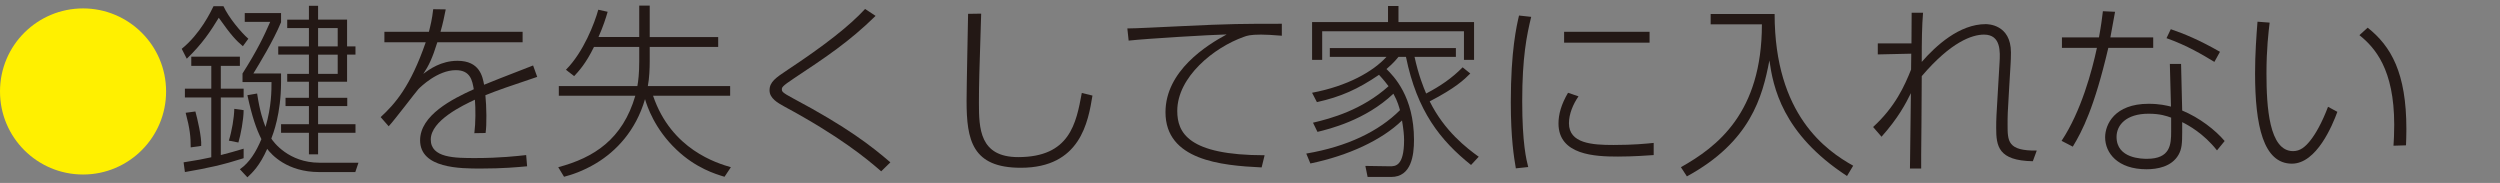
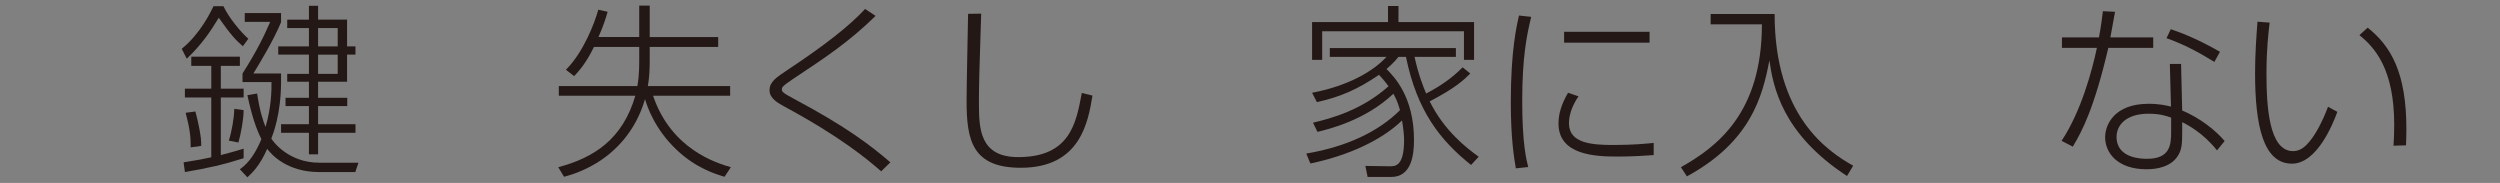
<svg xmlns="http://www.w3.org/2000/svg" id="a" data-name="svg-image" width="205" height="15" viewBox="0 0 205 15">
  <rect x="0" y="0" width="205" height="15" fill="#808080" stroke="none" />
  <defs>
    <style>
      .b {
        fill: #fff000;
      }

      .c {
        fill: #231815;
      }
    </style>
  </defs>
-   <path class="b" d="M13.62,7.5c0,3.758-3.052,6.81-6.809,6.81S0,11.273,0,7.5C0,3.697,3.083,.69,6.811,.69s6.809,3.022,6.809,6.809Z" />
  <path class="c" d="M14.902,4.003c1.519-1.227,2.377-3.022,2.608-3.496h.813c.429,.935,1.441,2.147,2.04,2.668l-.446,.613c-.536-.445-.95-.875-1.978-2.331-.689,1.134-1.364,2.147-2.623,3.359l-.414-.813Zm2.424,3.987h-2.164v-.72h2.164v-1.871h-1.641v-.751h3.986v.751h-1.564v1.871h1.871v.72h-1.871v4.724c.674-.169,1.212-.322,1.871-.522v.782c-1.748,.553-2.868,.798-4.816,1.135l-.107-.797c1.073-.17,1.671-.276,2.27-.415V7.99Zm-1.688,4.096c0-.859-.062-1.518-.414-2.838l.798-.107c.169,.628,.521,2.086,.476,2.822l-.86,.123Zm3.128-.553c.245-.782,.431-1.871,.446-2.608l.766,.108c0,.782-.245,2.04-.429,2.653l-.783-.154Zm.905,2.346c.798-.552,1.336-1.441,1.765-2.469-.414-.828-.751-1.779-1.15-3.604l.798-.138c.229,1.518,.491,2.224,.689,2.745,.491-1.672,.491-3.007,.491-3.681h-2.377v-.706c1.197-1.886,1.765-3.067,2.27-4.233h-2.087v-.721h2.977v.752c-.629,1.518-1.78,3.405-2.27,4.202h2.27v.706c0,2.608-.659,4.264-.798,4.632,.169,.276,1.426,1.978,3.941,1.978h3.205l-.26,.767h-2.96c-2.623,0-3.911-1.426-4.264-1.901-.614,1.396-1.242,1.978-1.626,2.331l-.614-.66ZM26.083,.476V1.61h2.377V3.804h.689v.675h-.689v2.224h-2.377v1.319h2.392v.675h-2.392v1.487h3.067v.705h-3.067v1.764h-.751v-1.764h-2.285v-.705h2.285v-1.487h-1.918v-.675h1.918v-1.319h-1.78v-.644h1.78v-1.579h-2.516v-.675h2.516v-1.503h-1.78v-.69h1.78V.476h.751Zm1.609,1.825h-1.609v1.503h1.609v-1.503Zm0,2.179h-1.609v1.579h1.609v-1.579Z" />
-   <path class="c" d="M42.854,2.608v.859h-6.993c-.414,1.334-.706,1.917-1.15,2.592,.506-.383,1.456-1.073,2.806-1.073,1.825,0,2.055,1.304,2.179,1.963,.858-.353,1.18-.476,4.018-1.58l.337,.936c-2.424,.813-3.175,1.074-4.249,1.503,.092,.905,.122,2.439,.015,3.098l-.92,.015c.107-.843,.107-2.024,.045-2.745-.982,.46-3.619,1.703-3.619,3.267,0,1.518,1.995,1.518,3.666,1.518,2.008,0,3.466-.169,4.157-.245l.077,.92c-.845,.077-1.978,.185-3.805,.185-1.641,0-4.97,0-4.97-2.316,0-2.055,2.639-3.389,4.402-4.187-.122-.69-.26-1.564-1.472-1.564-1.502,0-2.898,1.381-3.067,1.549-.185,.199-2.01,2.607-2.439,3.052l-.659-.751c1.18-1.089,2.439-2.5,3.696-6.135h-3.389v-.859h3.649c.124-.491,.26-1.012,.354-1.855l1.027,.015c-.139,.674-.214,1.073-.429,1.84h6.732Z" />
-   <path class="c" d="M52.417,3.037V.46h.86V3.037h5.614v.813h-5.614v1.196c0,.538-.03,1.381-.154,2.01h6.749v.797h-6.32c1.504,4.433,5.277,5.536,6.38,5.859l-.521,.783c-.721-.215-2.347-.706-3.926-2.209-1.81-1.703-2.424-3.589-2.593-4.157-.766,2.623-2.392,4.278-3.986,5.245-1.15,.69-2.072,.967-2.654,1.12l-.476-.783c2.93-.782,5.277-2.285,6.32-5.859h-6.273v-.797h6.442c.077-.414,.152-1.043,.152-2.01v-1.196h-3.711c-.674,1.381-1.257,1.994-1.626,2.393l-.674-.522c1.442-1.441,2.362-3.85,2.653-4.923l.768,.169c-.154,.537-.354,1.165-.751,2.07h3.342Z" />
+   <path class="c" d="M52.417,3.037V.46h.86V3.037h5.614v.813h-5.614v1.196c0,.538-.03,1.381-.154,2.01h6.749v.797h-6.32c1.504,4.433,5.277,5.536,6.38,5.859l-.521,.783c-.721-.215-2.347-.706-3.926-2.209-1.81-1.703-2.424-3.589-2.593-4.157-.766,2.623-2.392,4.278-3.986,5.245-1.15,.69-2.072,.967-2.654,1.12l-.476-.783c2.93-.782,5.277-2.285,6.32-5.859h-6.273v-.797h6.442c.077-.414,.152-1.043,.152-2.01v-1.196h-3.711c-.674,1.381-1.257,1.994-1.626,2.393l-.674-.522c1.442-1.441,2.362-3.85,2.653-4.923l.768,.169c-.154,.537-.354,1.165-.751,2.07h3.342" />
  <path class="c" d="M72.257,14.049c-1.195-1.043-3.404-2.869-7.959-5.323-.521-.291-1.195-.659-1.195-1.319,0-.69,.506-1.027,1.472-1.672,3.037-2.009,5.076-3.604,6.363-5l.86,.568c-2.164,2.117-4.035,3.359-6.717,5.138-.952,.628-.967,.736-.967,.874,0,.184,0,.26,.92,.751,4.449,2.362,6.442,3.926,7.976,5.246l-.753,.736Z" />
  <path class="c" d="M80.456,1.119c-.154,4.755-.184,5.92-.184,7.301,0,2.101,.045,4.463,3.22,4.463,4.234,0,4.754-2.76,5.215-5.26l.875,.214c-.354,2.147-.982,5.92-5.874,5.92-3.988,0-4.449-2.255-4.449-5.491,0-1.134,.109-6.119,.124-7.131l1.073-.016Z" />
-   <path class="c" d="M105.111,2.93c-.813-.062-1.242-.093-1.703-.093-.905,0-1.165,.093-1.411,.185-2.439,.859-5.461,3.282-5.461,6.074,0,1.779,.89,3.634,7.163,3.634l-.245,.998c-3.344-.154-7.884-.599-7.884-4.525,0-3.39,3.391-5.505,5.017-6.38-1.336,.031-6.474,.337-8.038,.506l-.107-.997c.674,0,2.699-.107,4.355-.184,4.095-.2,5.153-.2,8.313-.2v.982Z" />
  <path class="c" d="M120.564,6.027c-.491,.491-1.195,1.181-3.329,2.285,1.212,2.439,3.038,3.835,4.02,4.54l-.629,.675c-2.516-2.009-4.432-4.417-5.337-8.865h-.614c-.23,.276-.399,.491-.982,.998,.583,.583,2.255,2.239,2.255,5.813,0,1.257-.215,3.037-1.871,3.037h-1.933l-.184-.905,2.01,.03c.429,0,1.165,.016,1.165-2.147,0-.399-.047-.874-.169-1.61-1.658,1.61-4.402,2.883-7.515,3.527l-.337-.813c3.359-.568,5.951-1.825,7.684-3.558-.062-.214-.185-.721-.538-1.35-2.3,2.178-5.275,2.899-6.227,3.129l-.367-.752c1.502-.353,4.018-1.042,6.195-2.991-.414-.553-.659-.798-.781-.936-1.735,1.181-3.145,1.81-5.093,2.239l-.397-.767c2.928-.552,5.015-1.749,6.103-2.945h-4.648v-.72h10.338v.72h-3.391c.322,1.472,.721,2.47,.952,3.007,1.15-.599,2.117-1.258,2.992-2.148l.628,.506Zm-6.747-4.218V.491h.858V1.81h6.197v3.098h-.828V2.562h-11.625v2.346h-.828V1.81h6.227Z" />
  <path class="c" d="M125.558,1.381c-.369,1.518-.736,3.328-.736,6.902,0,3.481,.337,4.8,.491,5.414l-1.013,.108c-.154-.89-.414-2.47-.414-5.43,0-4.218,.476-6.258,.674-7.101l.998,.108Zm3.879,6.518c-.444,.644-.783,1.442-.783,2.209,0,1.657,1.903,1.78,3.651,1.78,1.656,0,2.684-.108,3.297-.169v.997c-.444,.031-1.686,.123-2.928,.123-1.886,0-4.878-.123-4.878-2.714,0-.752,.23-1.58,.783-2.516l.858,.291Zm5.828-5.291v.89h-7.008v-.89h7.008Z" />
  <path class="c" d="M145.519,1.15c0,8.283,4.249,11.211,6.442,12.438l-.506,.844c-5.339-3.481-6.058-7.347-6.365-9.479-.568,2.991-1.549,6.672-6.764,9.51l-.491-.752c2.96-1.671,6.641-4.432,6.641-11.717h-4.202v-.844h5.245Z" />
-   <path class="c" d="M153.595,10.414c1.825-1.672,2.578-3.375,3.113-4.708,0-.291,0-.384,.015-1.304l-2.744,.061v-.905h2.761c0-.138,.015-2.269,.015-2.515h.935c-.092,1.104-.107,2.239-.107,4.033,1.15-1.319,3.083-3.097,5.245-3.097,.139,0,2.07,0,2.07,2.33,0,.322-.015,.736-.03,.952l-.124,2.07c-.122,1.963-.122,2.179-.122,2.884,0,1.365,0,2.163,2.392,2.132l-.322,.874c-2.836-.046-3.005-1.242-3.005-2.729,0-.736,.015-.982,.152-3.252l.124-2.101c.047-.859,.139-2.301-1.274-2.301-.982,0-2.714,.599-5.106,3.406-.015,2.392-.03,5.644-.047,6.487v1.089h-.92c.015-.874,.062-5.199,.077-6.181-.429,.874-1.043,2.04-2.407,3.573l-.691-.797Z" />
  <path class="c" d="M176.563,3.067v.859h-3.681c-1.15,4.908-2.132,6.81-2.913,8.098l-.92-.475c1.609-2.424,2.499-5.752,2.898-7.623h-2.868v-.859h3.037c.199-1.104,.245-1.533,.322-2.147l.997,.046c-.077,.414-.322,1.795-.384,2.101h3.512Zm2.377,5.997c1.412,.583,2.716,1.595,3.482,2.5l-.629,.767c-1.103-1.397-2.362-2.071-2.853-2.316v.798c0,.935-.03,1.411-.305,1.886-.568,.982-1.75,1.18-2.623,1.18-2.362,0-3.391-1.334-3.391-2.623,0-1.042,.768-2.745,3.559-2.745,.92,0,1.456,.139,1.84,.23l-.092-3.497h.92l.092,3.82Zm-.905,.583c-.382-.138-.905-.322-1.855-.322-1.841,0-2.623,.936-2.623,1.902,0,1.795,2.132,1.795,2.499,1.795,1.918,0,1.978-1.181,1.978-2.239v-1.135Zm3.544-4.571c-.937-.568-2.24-1.35-3.926-1.947l.352-.736c1.135,.398,2.255,.843,4.033,1.855l-.459,.828Z" />
  <path class="c" d="M186.111,1.855c-.092,.783-.26,2.133-.26,4.172,0,2.73,.215,6.365,2.179,6.365,.583,0,.982-.337,1.396-.843,.461-.568,.997-1.534,1.472-2.792l.766,.414c-.397,1.089-1.701,4.249-3.726,4.249-2.347,0-3.022-3.128-3.022-7.408,0-1.579,.107-3.052,.199-4.233l.997,.076Zm10.155,10.092c.03-.429,.06-.951,.06-1.718,0-4.57-1.594-6.334-2.853-7.346l.676-.613c1.916,1.518,3.175,3.696,3.175,8.313,0,.552-.017,.967-.032,1.334l-1.027,.031Z" />
</svg>